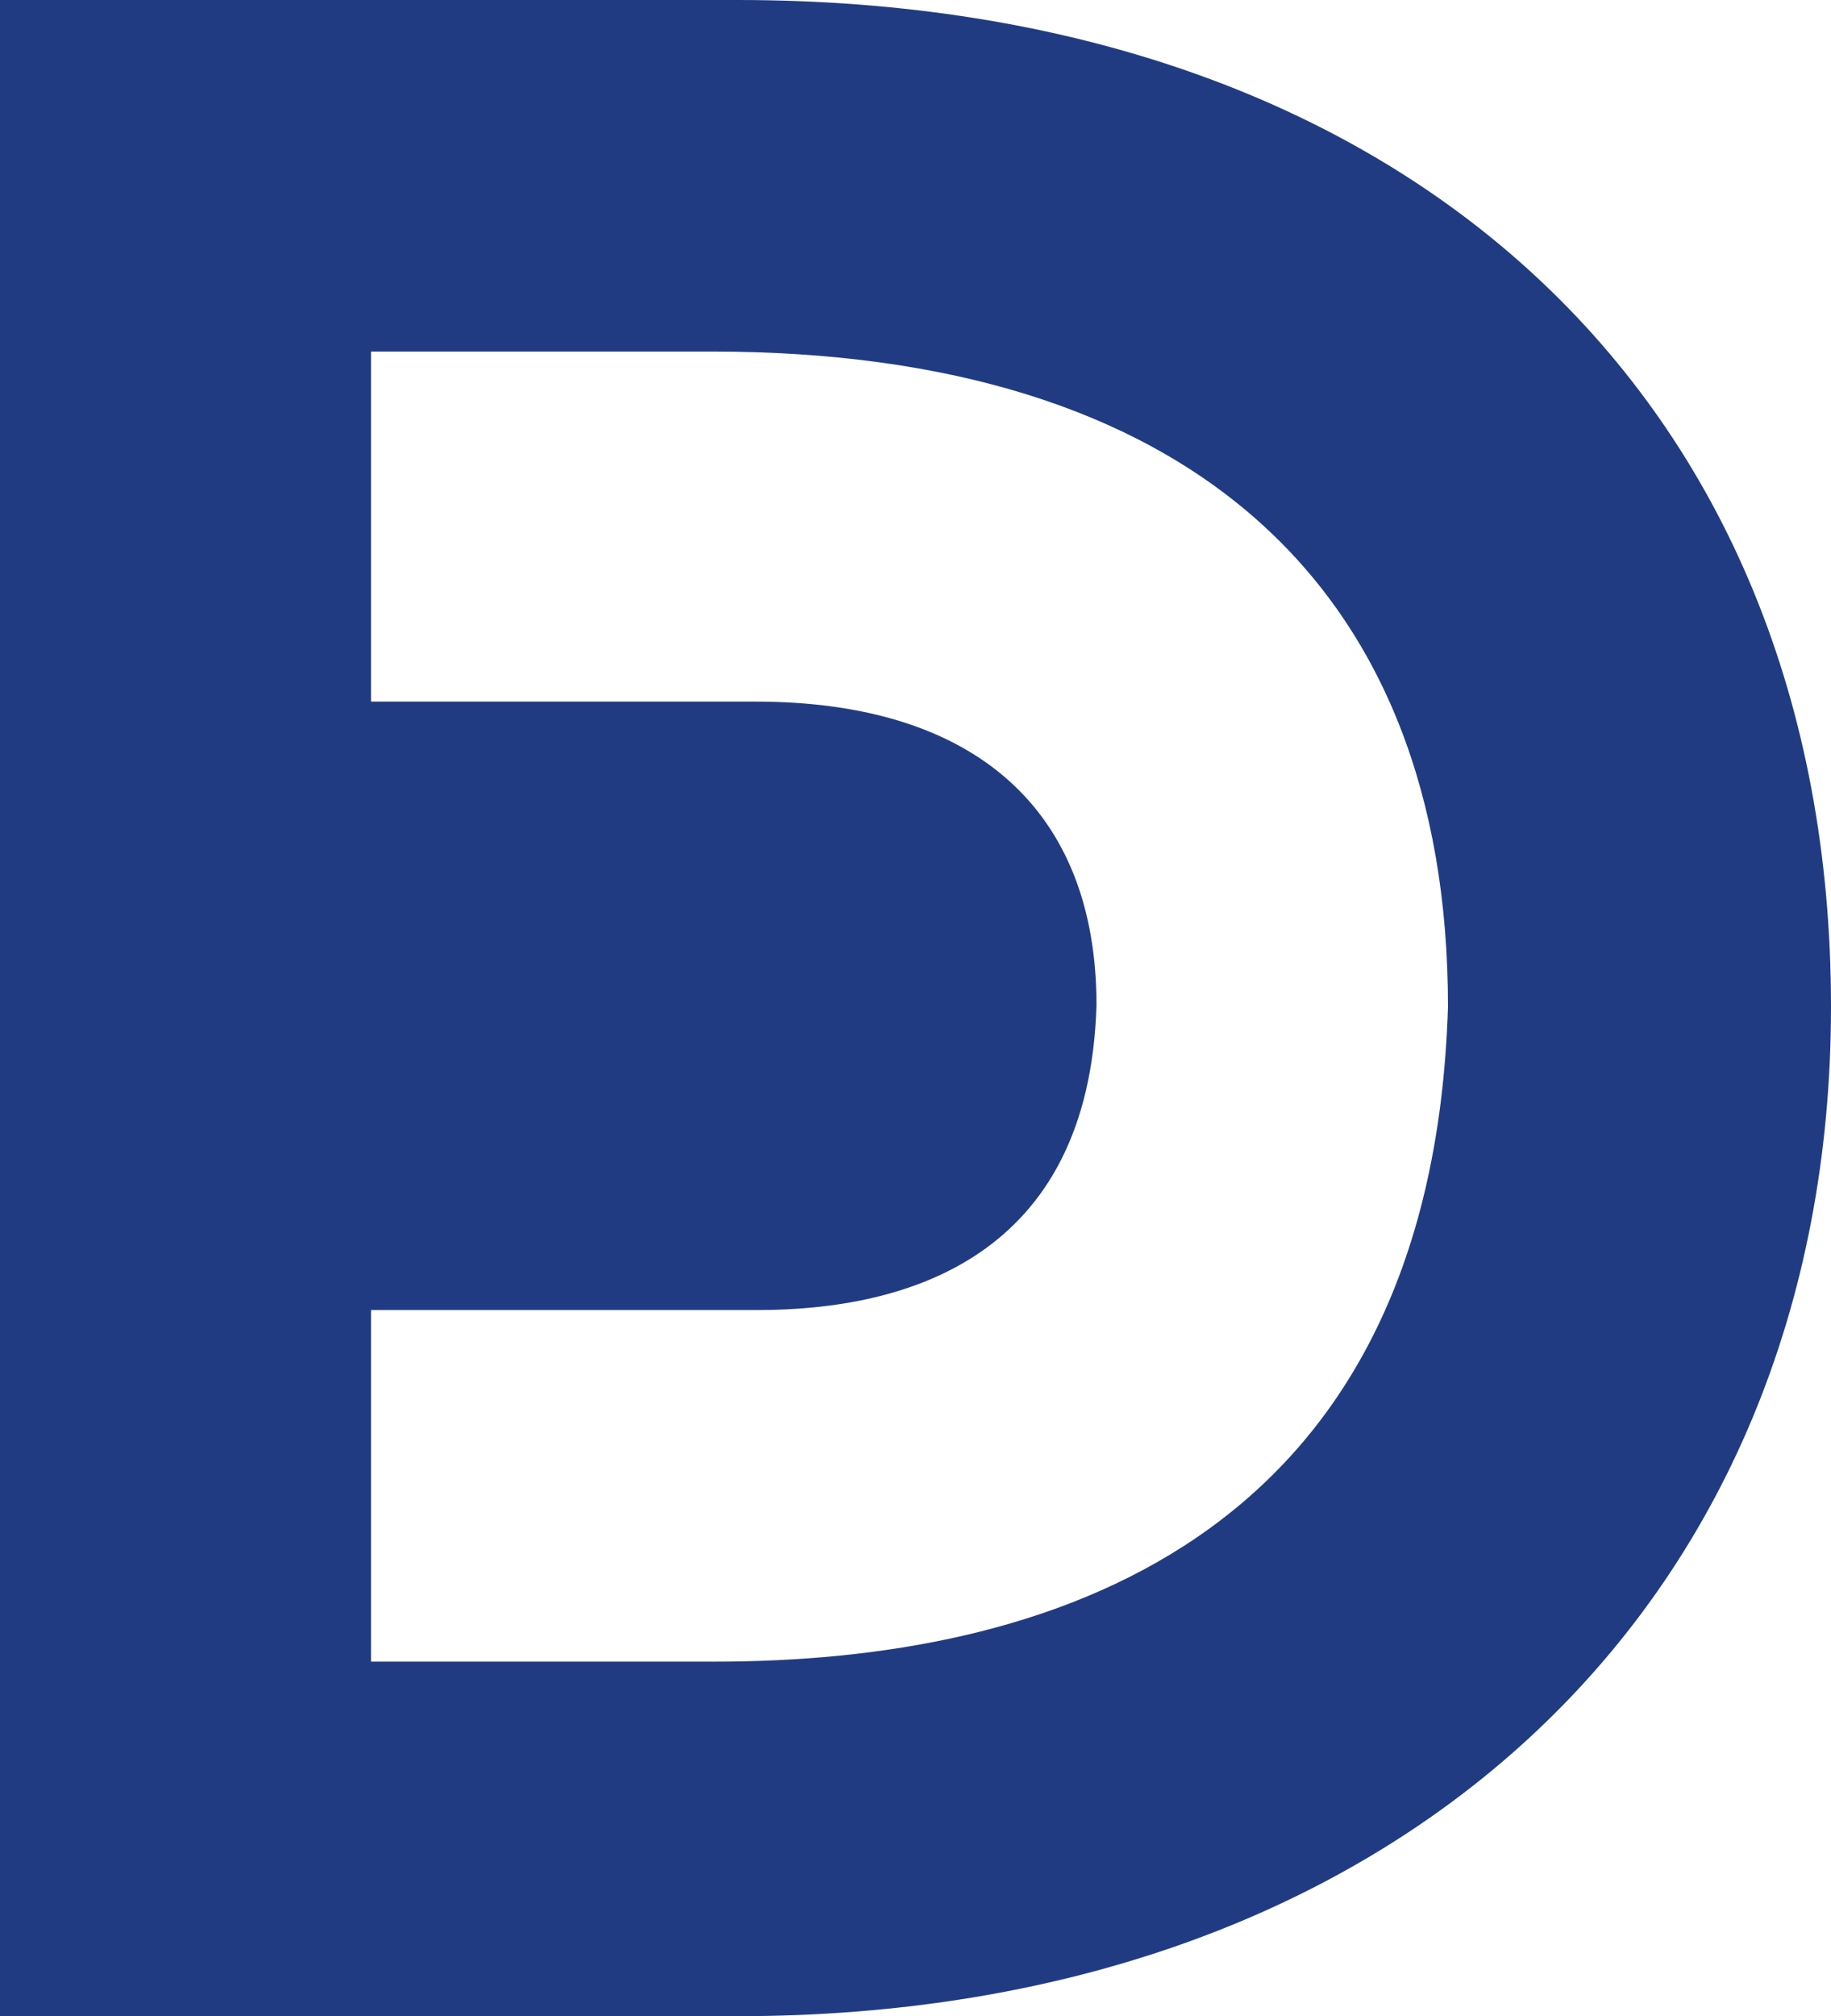
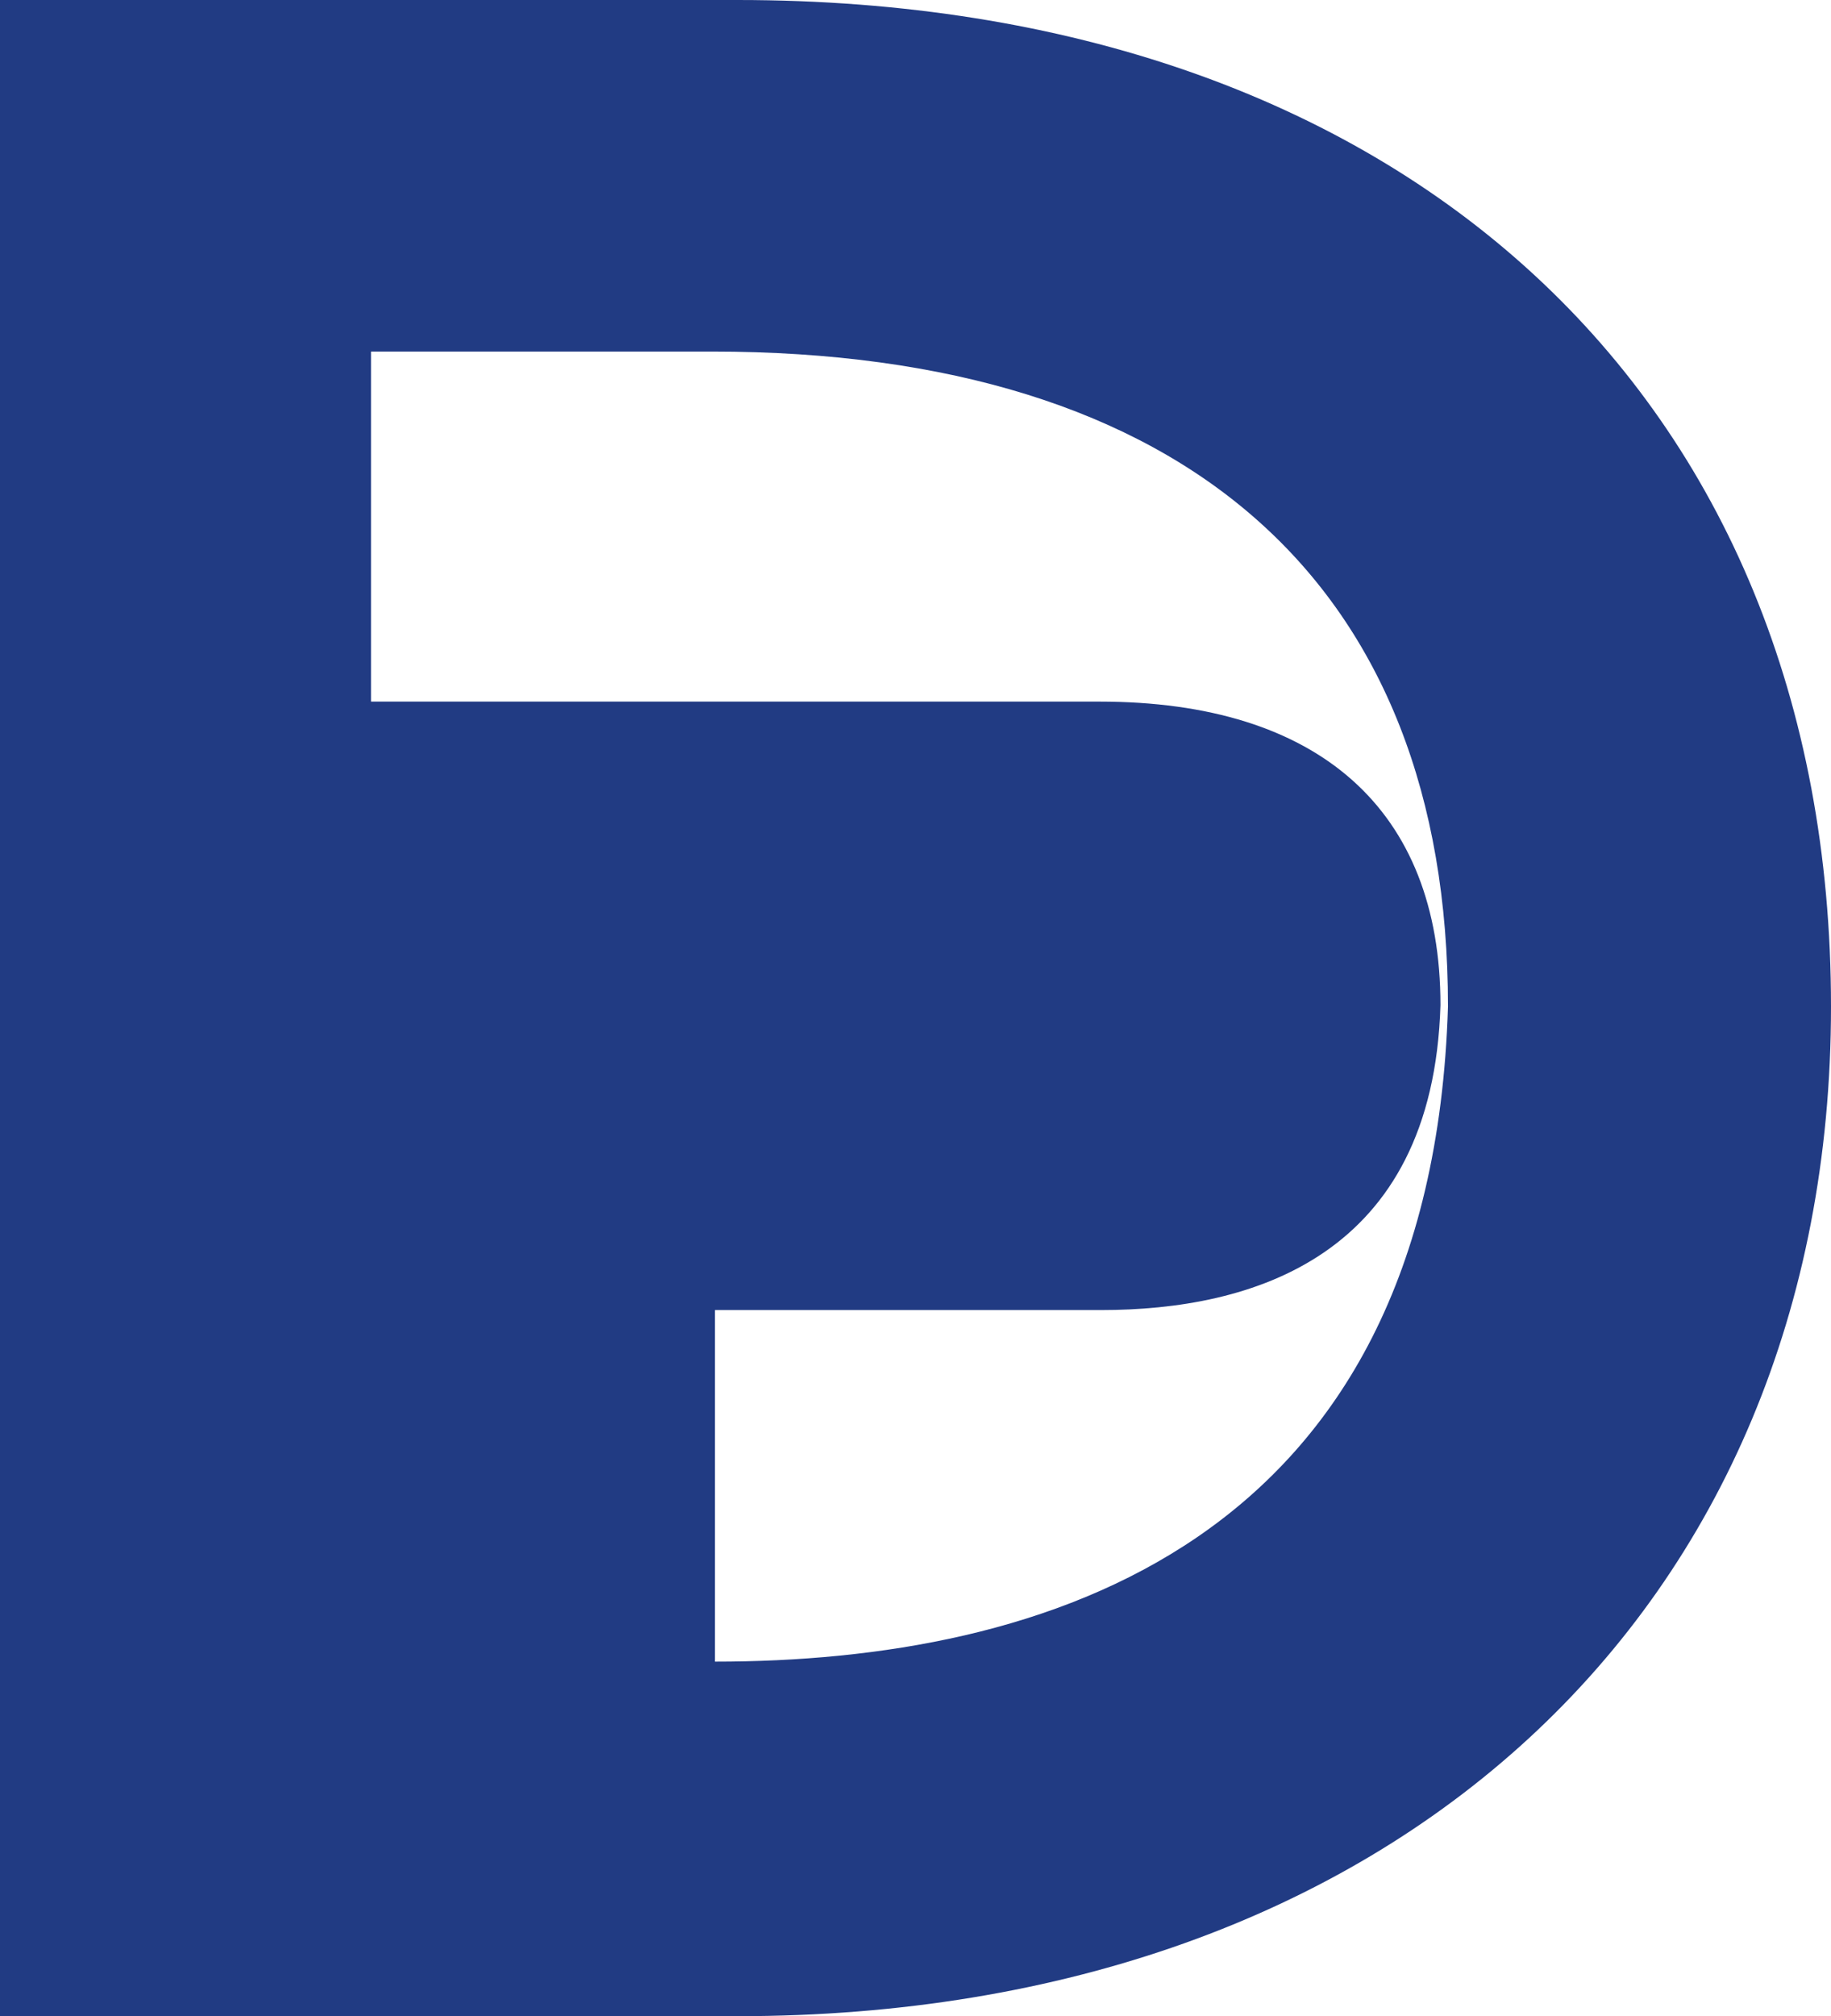
<svg xmlns="http://www.w3.org/2000/svg" version="1.1" id="Mode_Isolation" x="0px" y="0px" viewBox="0 0 121.9 134.2" style="enable-background:new 0 0 121.9 134.2;" xml:space="preserve" aria-hidden="true" focusable="false">
  <style type="text/css">
	.st0{fill:#213B83;}
</style>
-   <path class="st0" d="M47.6,110.6H24.7V87.2h25.7c10,0,22.1-3.5,22.6-20.3c0-13-8.1-20.2-22.7-20.2H24.7V23.4h22.7  c31.6,0,49,15.5,49,43.6C95.3,103,69.3,110.6,47.6,110.6 M49.1,0H0v134.2h49.1c43.5,0,72.8-27,72.8-67.2C121.9,26.3,93.3,0,49.1,0" />
+   <path class="st0" d="M47.6,110.6V87.2h25.7c10,0,22.1-3.5,22.6-20.3c0-13-8.1-20.2-22.7-20.2H24.7V23.4h22.7  c31.6,0,49,15.5,49,43.6C95.3,103,69.3,110.6,47.6,110.6 M49.1,0H0v134.2h49.1c43.5,0,72.8-27,72.8-67.2C121.9,26.3,93.3,0,49.1,0" />
</svg>